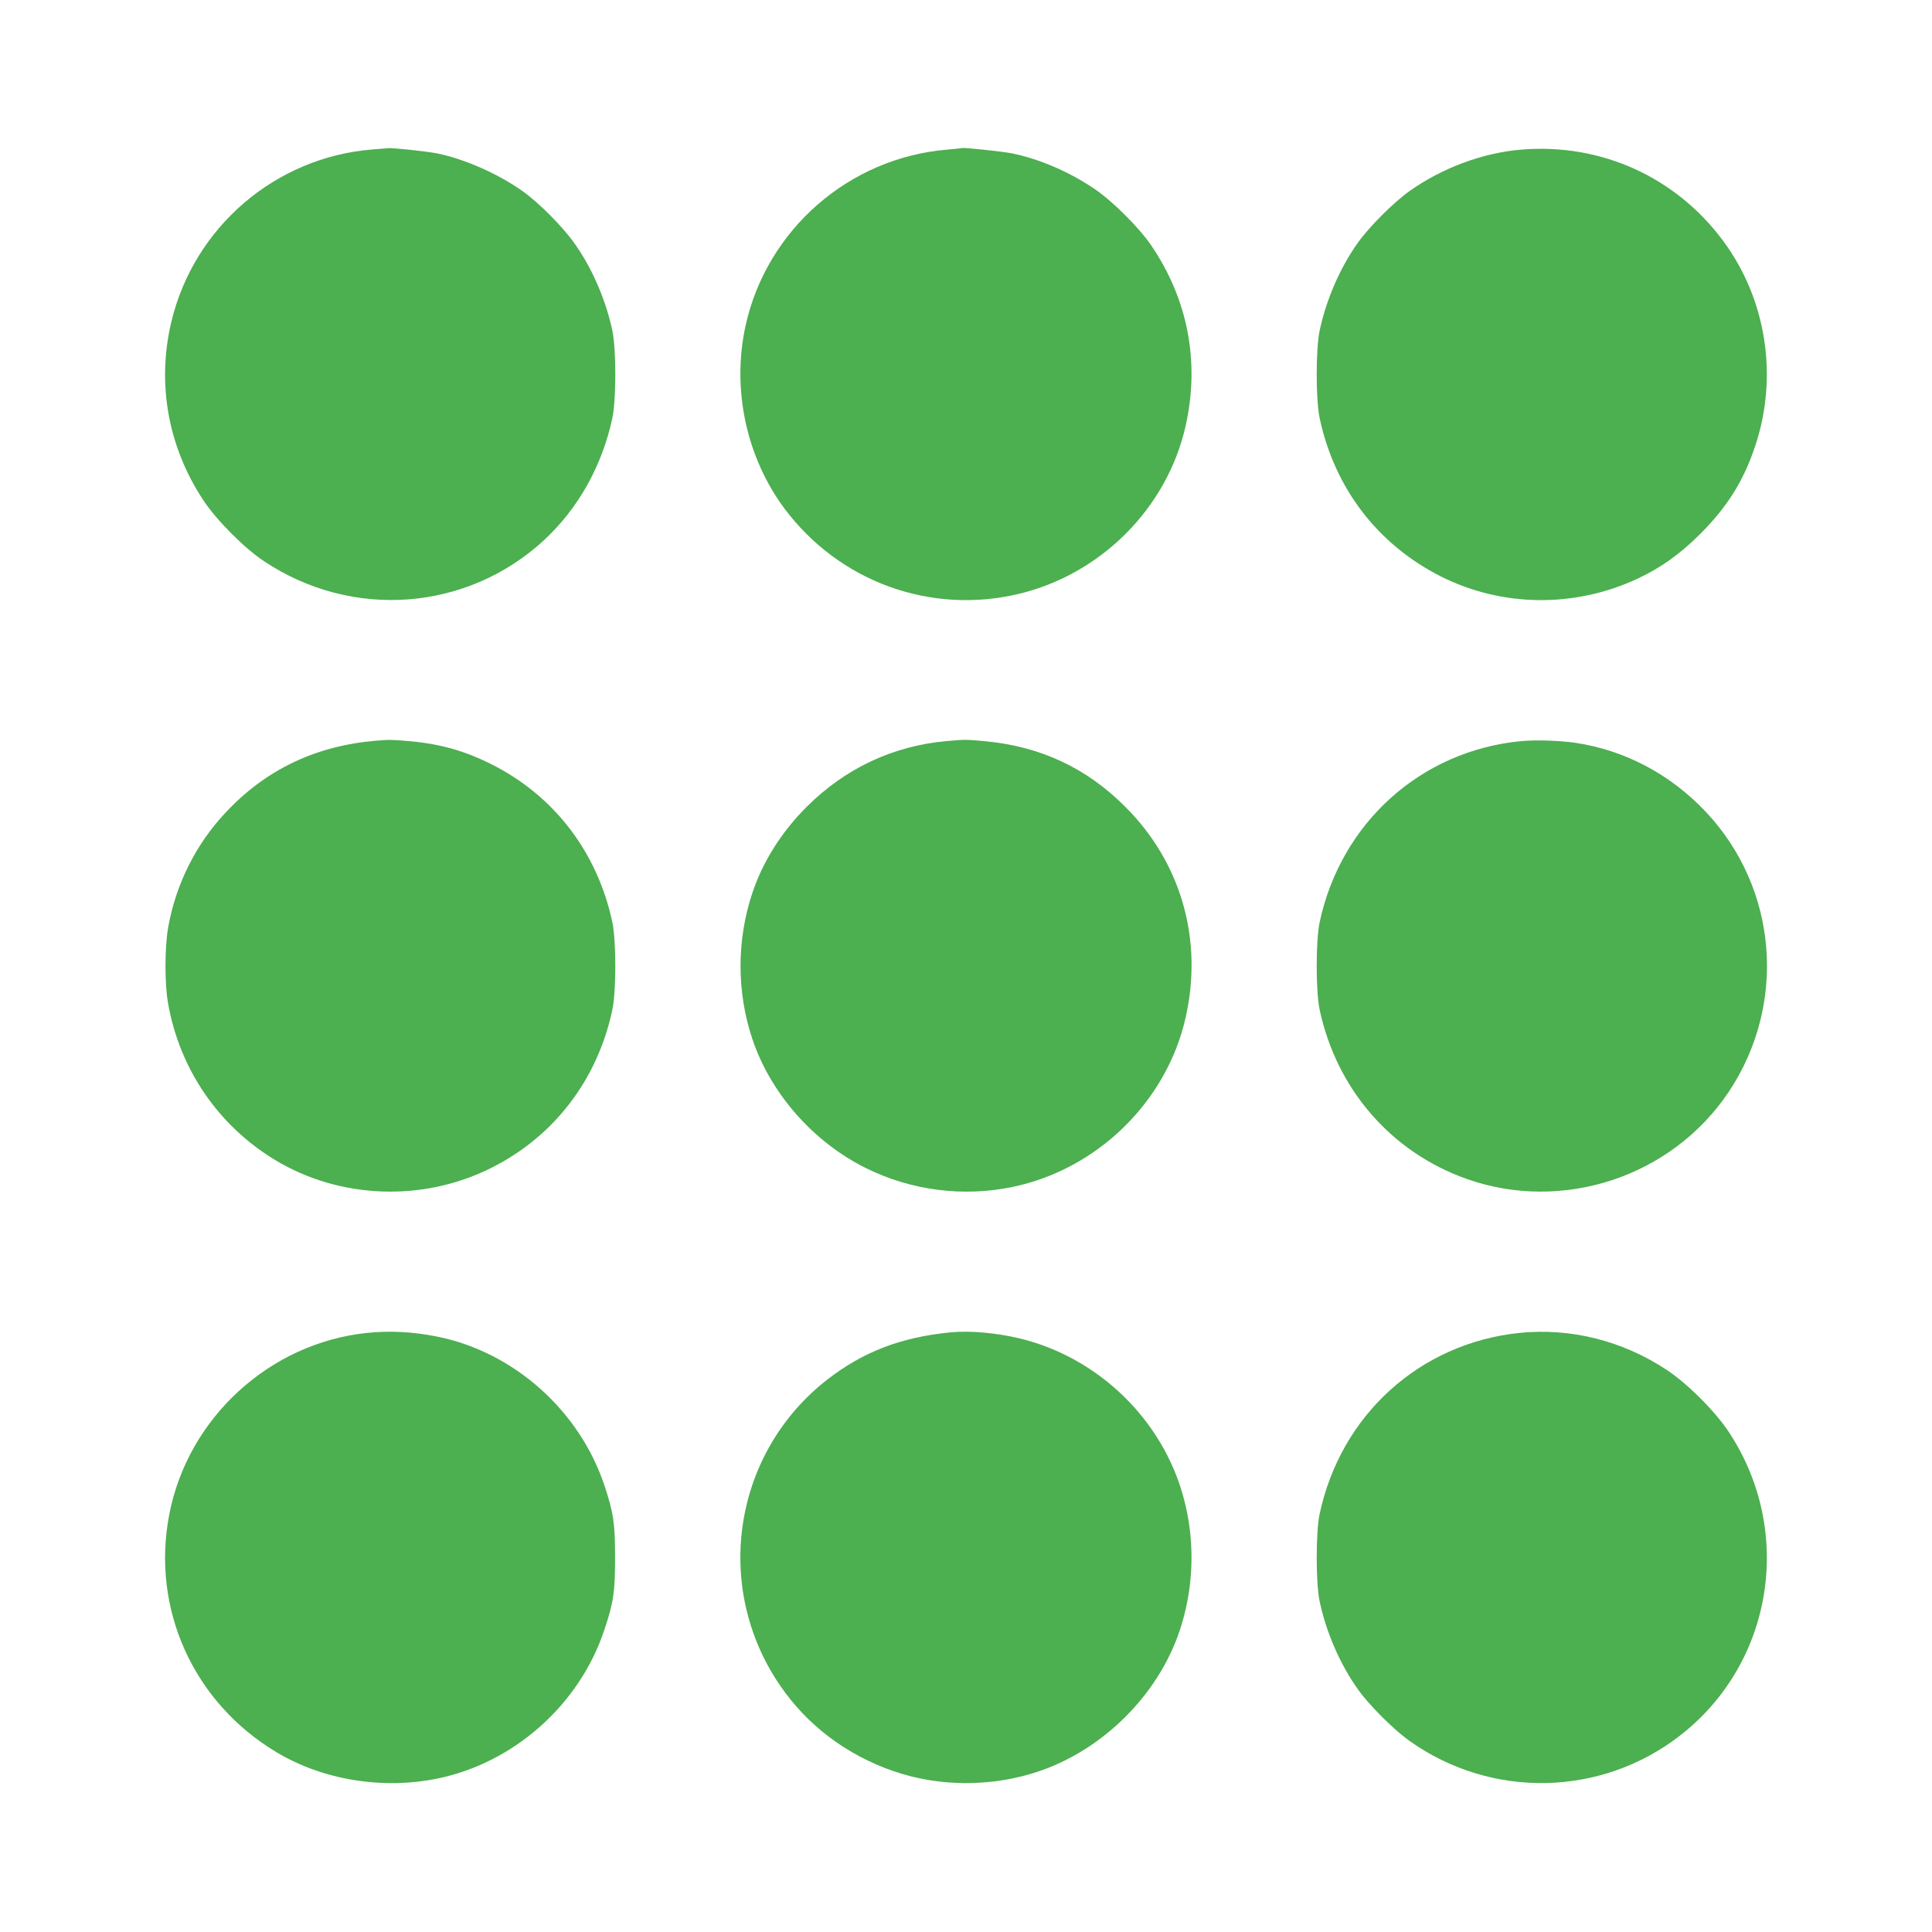
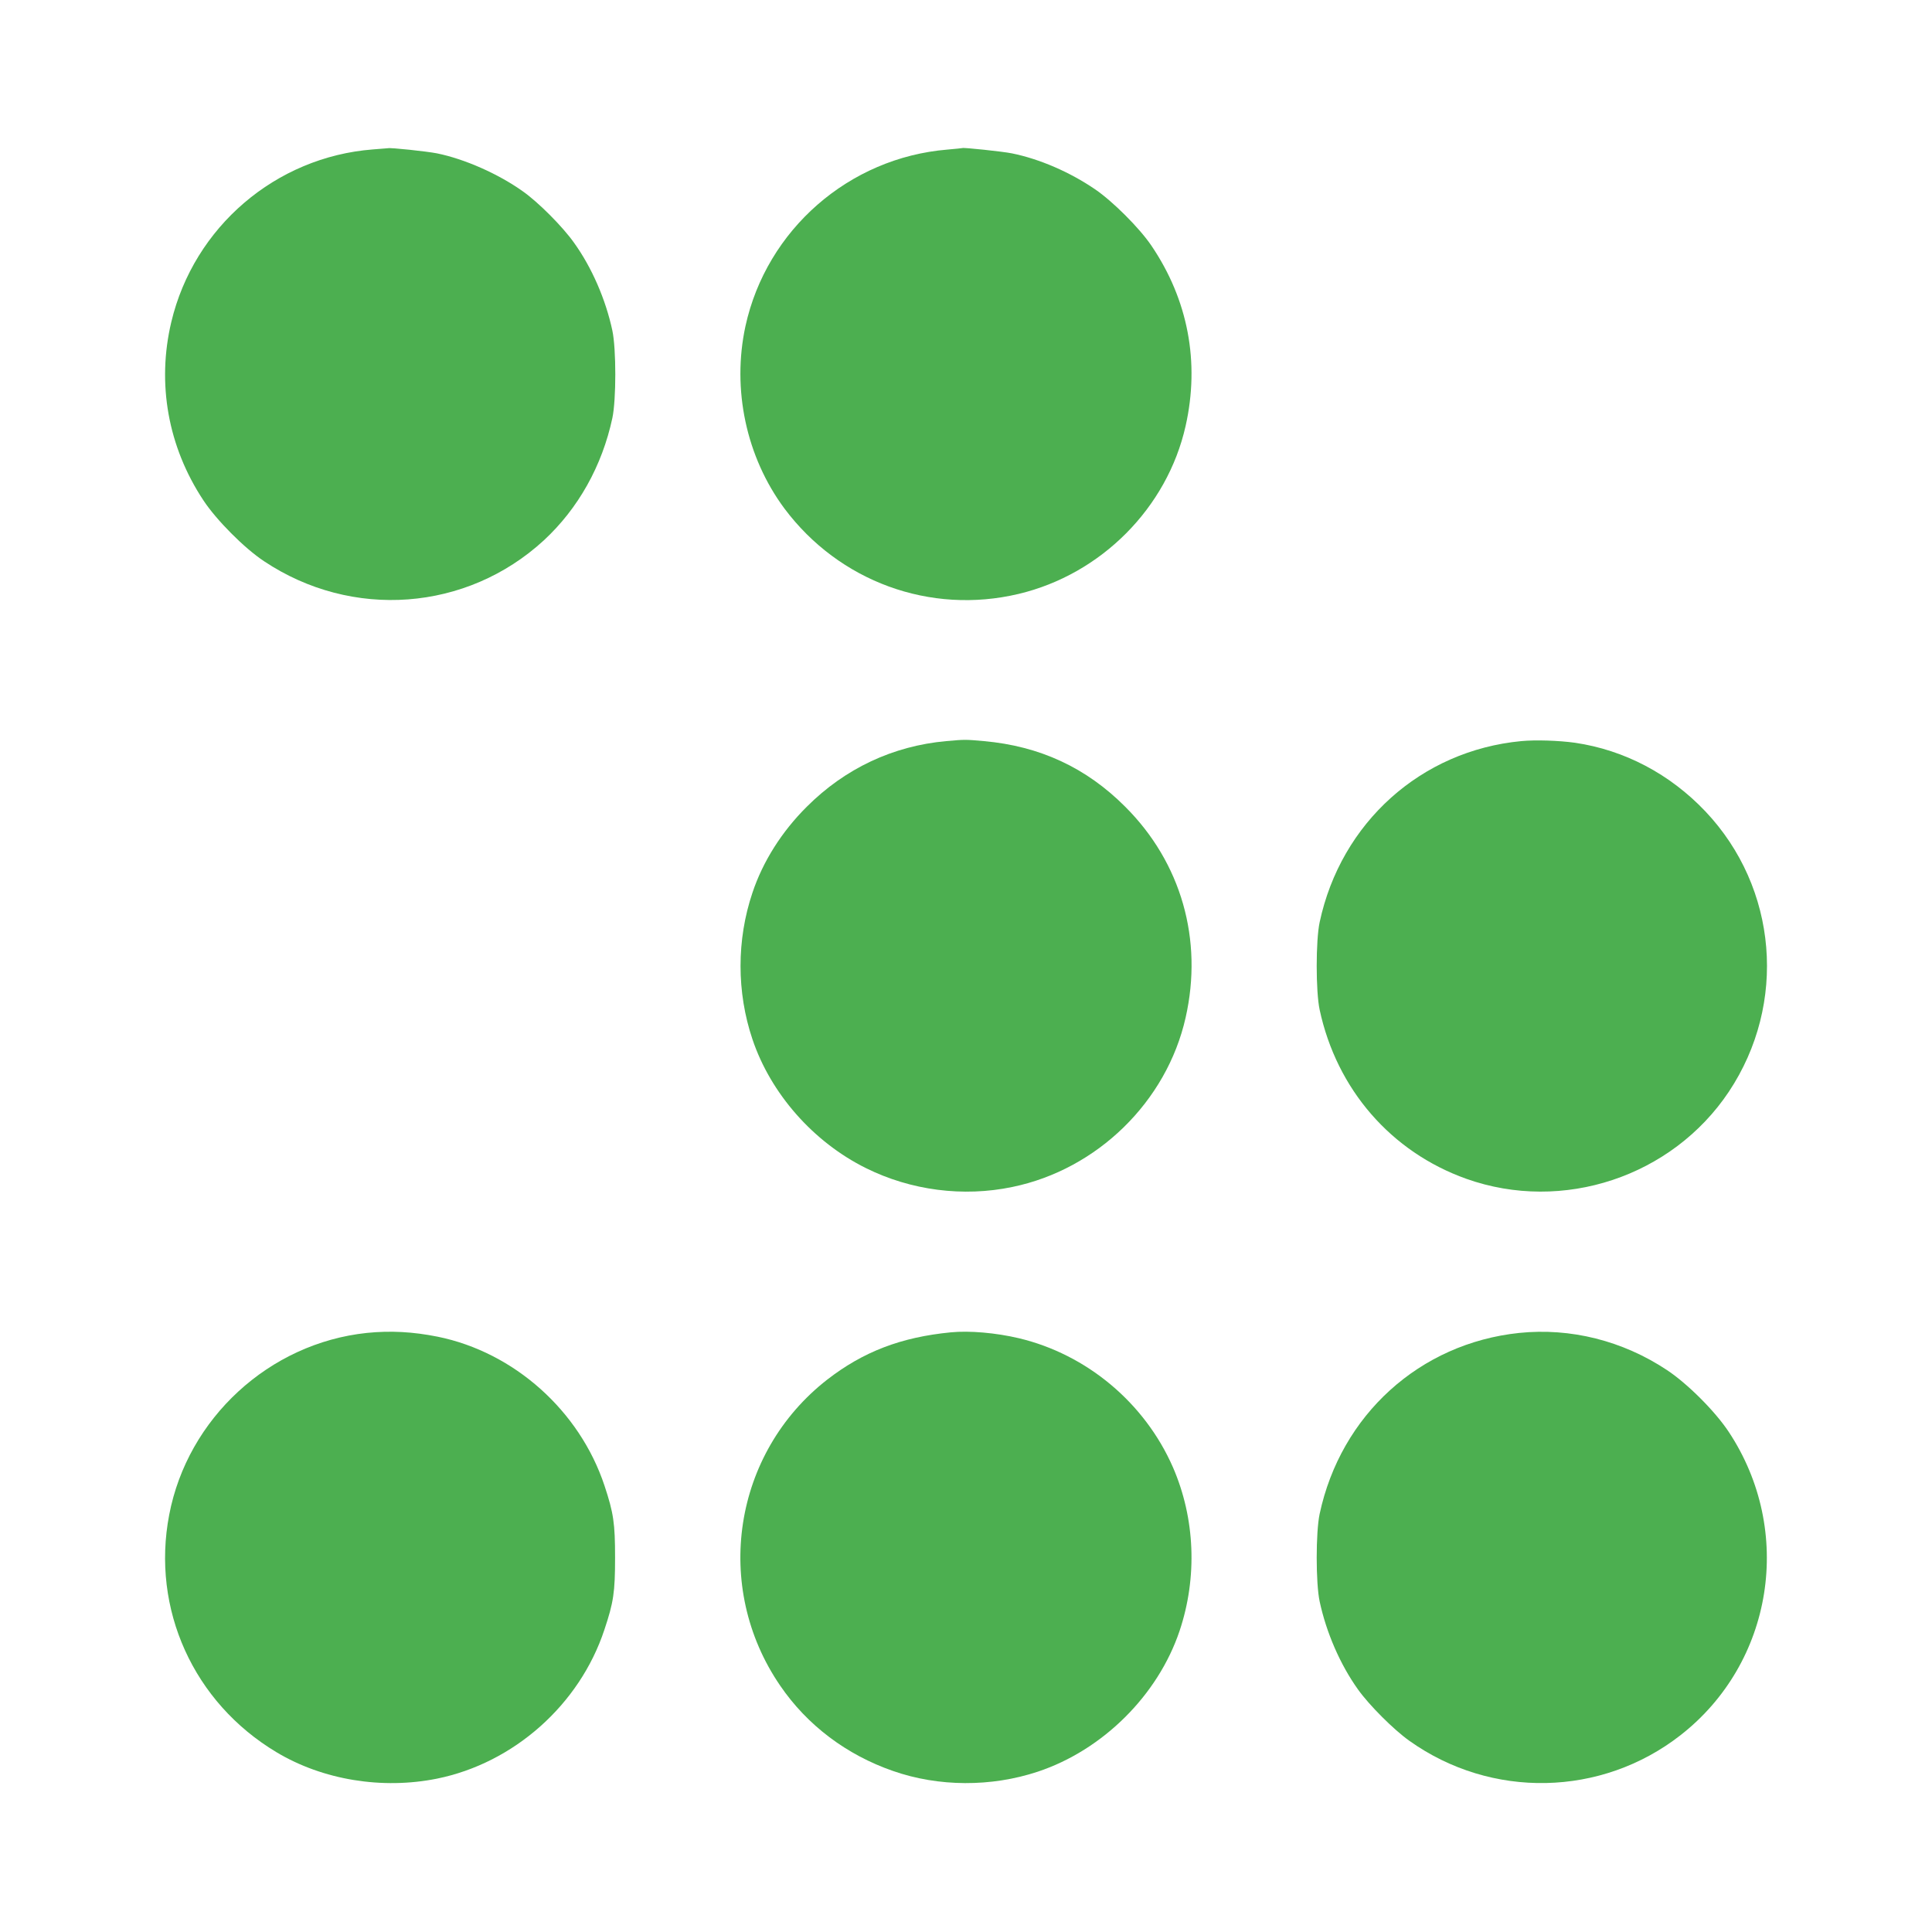
<svg xmlns="http://www.w3.org/2000/svg" version="1.0" width="1280pt" height="1280pt" viewBox="0 0 1280 1280" preserveAspectRatio="xMidYMid meet">
  <g transform="translate(0,1280) scale(0.1,-0.1)" fill="#4caf50" stroke="none">
    <path d="M2470 11810 c-643 -50 -1185 -513 -1335 -1143 -97 -408 -22 -827 212 -1181 86 -131 272 -318 402 -404 583 -389 1343 -332 1854 138 228 211 386 493 454 810 26 121 26 459 0 580 -44 206 -136 418 -254 582 -75 106 -236 268 -340 341 -163 116 -386 214 -568 251 -66 13 -308 39 -325 34 -3 0 -48 -4 -100 -8z" />
-     <path d="M6277 11809 c-653 -54 -1198 -531 -1338 -1169 -91 -419 5 -868 258 -1209 362 -484 965 -705 1551 -566 547 130 985 570 1107 1113 95 422 16 837 -227 1195 -80 118 -257 294 -373 373 -167 114 -368 201 -551 238 -58 12 -324 40 -328 35 -1 -1 -45 -5 -99 -10z" />
-     <path d="M10081 11809 c-257 -21 -528 -122 -744 -276 -104 -74 -266 -236 -340 -340 -118 -165 -210 -377 -254 -583 -26 -121 -26 -459 0 -580 99 -466 386 -839 805 -1050 405 -203 885 -208 1301 -14 154 72 282 163 417 298 180 181 287 352 364 585 152 460 72 968 -212 1353 -314 425 -810 650 -1337 607z" />
-     <path d="M2495 7893 c-400 -33 -732 -190 -998 -474 -199 -210 -332 -477 -383 -764 -23 -133 -24 -375 0 -505 77 -434 332 -807 708 -1035 429 -259 979 -280 1432 -53 416 208 704 583 803 1048 26 121 26 459 0 580 -99 464 -386 839 -802 1047 -177 89 -340 135 -547 153 -111 10 -132 10 -213 3z" />
+     <path d="M6277 11809 c-653 -54 -1198 -531 -1338 -1169 -91 -419 5 -868 258 -1209 362 -484 965 -705 1551 -566 547 130 985 570 1107 1113 95 422 16 837 -227 1195 -80 118 -257 294 -373 373 -167 114 -368 201 -551 238 -58 12 -324 40 -328 35 -1 -1 -45 -5 -99 -10" />
    <path d="M6269 7890 c-353 -32 -670 -181 -924 -435 -166 -165 -291 -363 -360 -570 -105 -312 -105 -658 0 -970 121 -360 403 -681 752 -854 298 -148 644 -193 970 -125 563 116 1023 566 1148 1122 117 516 -29 1027 -400 1397 -258 259 -566 402 -937 435 -123 11 -124 11 -249 0z" />
    <path d="M10079 7890 c-664 -63 -1195 -540 -1336 -1200 -26 -121 -26 -459 0 -580 113 -527 473 -942 972 -1120 639 -227 1363 14 1739 577 388 583 324 1351 -155 1857 -235 248 -537 407 -864 455 -108 15 -261 20 -356 11z" />
    <path d="M2430 3969 c-646 -68 -1187 -565 -1309 -1205 -120 -624 161 -1244 711 -1573 307 -184 700 -248 1063 -175 509 103 945 490 1109 986 61 182 71 249 71 478 0 228 -10 296 -70 477 -165 497 -599 884 -1105 987 -165 33 -313 41 -470 25z" />
    <path d="M6300 3973 c-330 -32 -580 -128 -819 -313 -624 -486 -761 -1373 -312 -2028 179 -262 439 -458 747 -565 303 -106 651 -107 959 -5 431 143 797 507 940 933 119 355 103 746 -44 1084 -187 427 -571 748 -1021 855 -152 36 -328 51 -450 39z" />
    <path d="M10065 3969 c-659 -69 -1182 -543 -1322 -1199 -26 -121 -26 -459 0 -580 44 -206 136 -418 254 -583 74 -104 236 -266 340 -340 543 -387 1273 -372 1797 37 615 480 754 1353 319 2010 -90 136 -273 319 -409 409 -294 195 -639 281 -979 246z" />
  </g>
</svg>